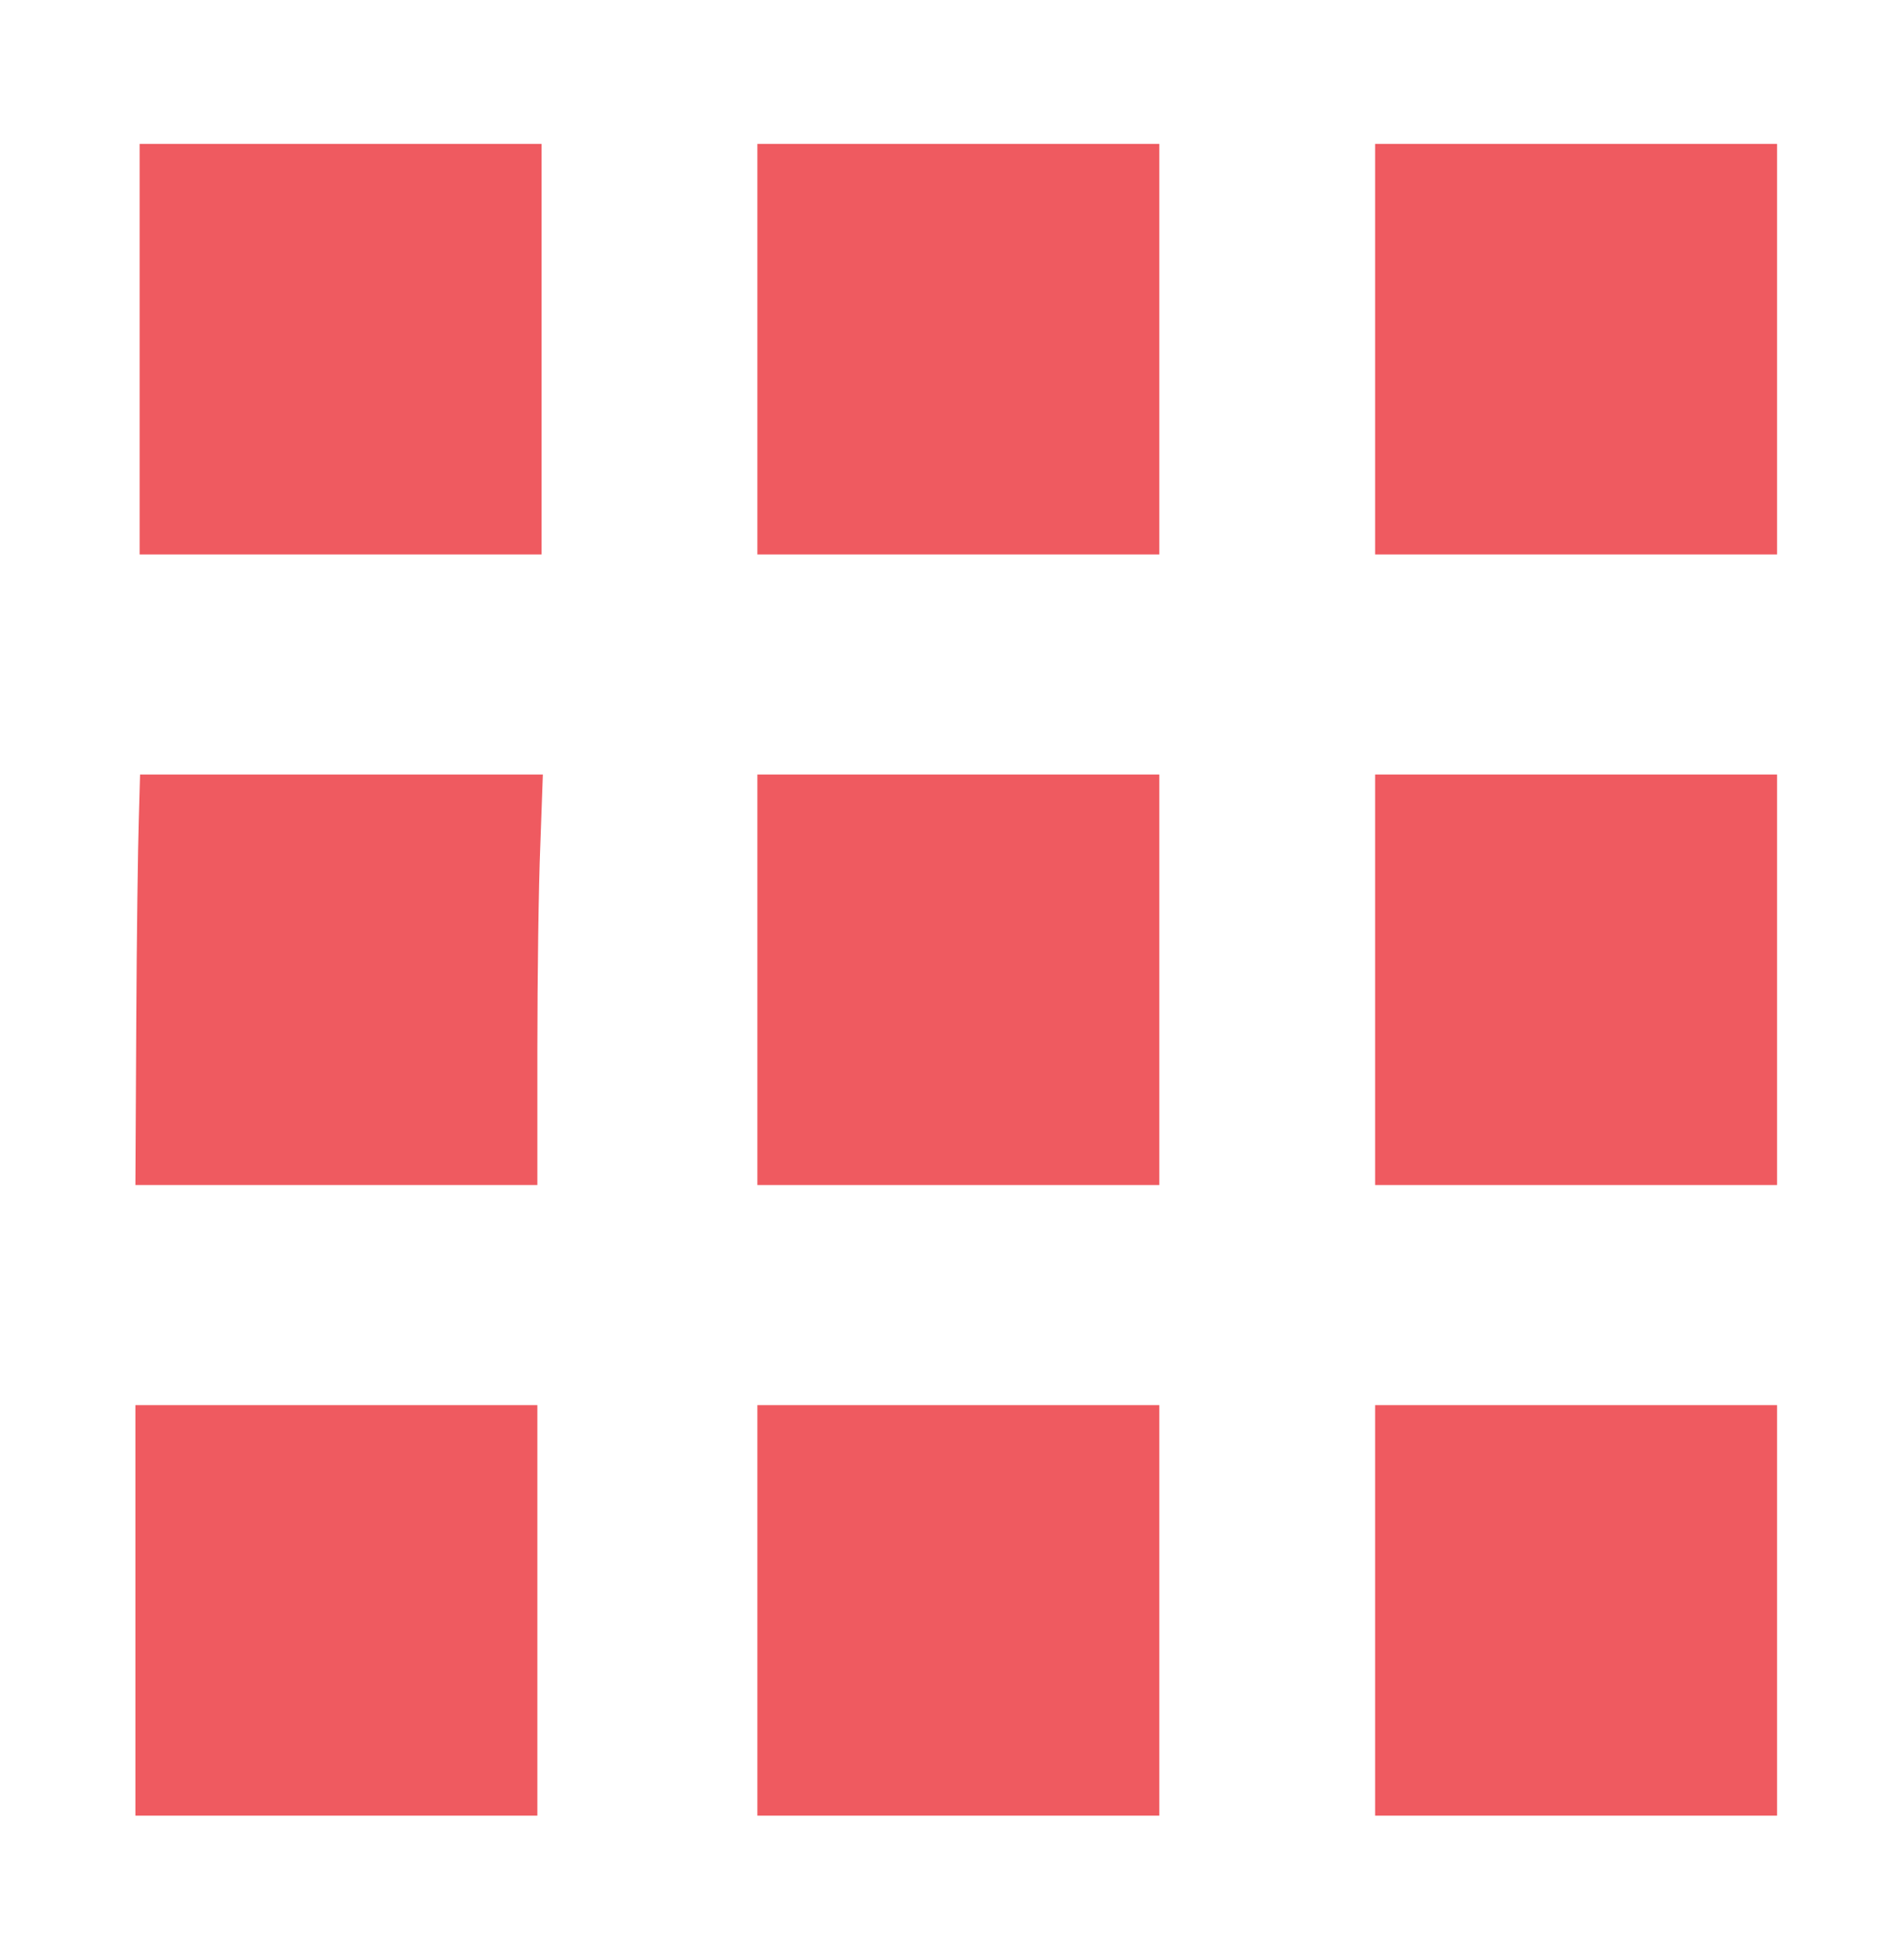
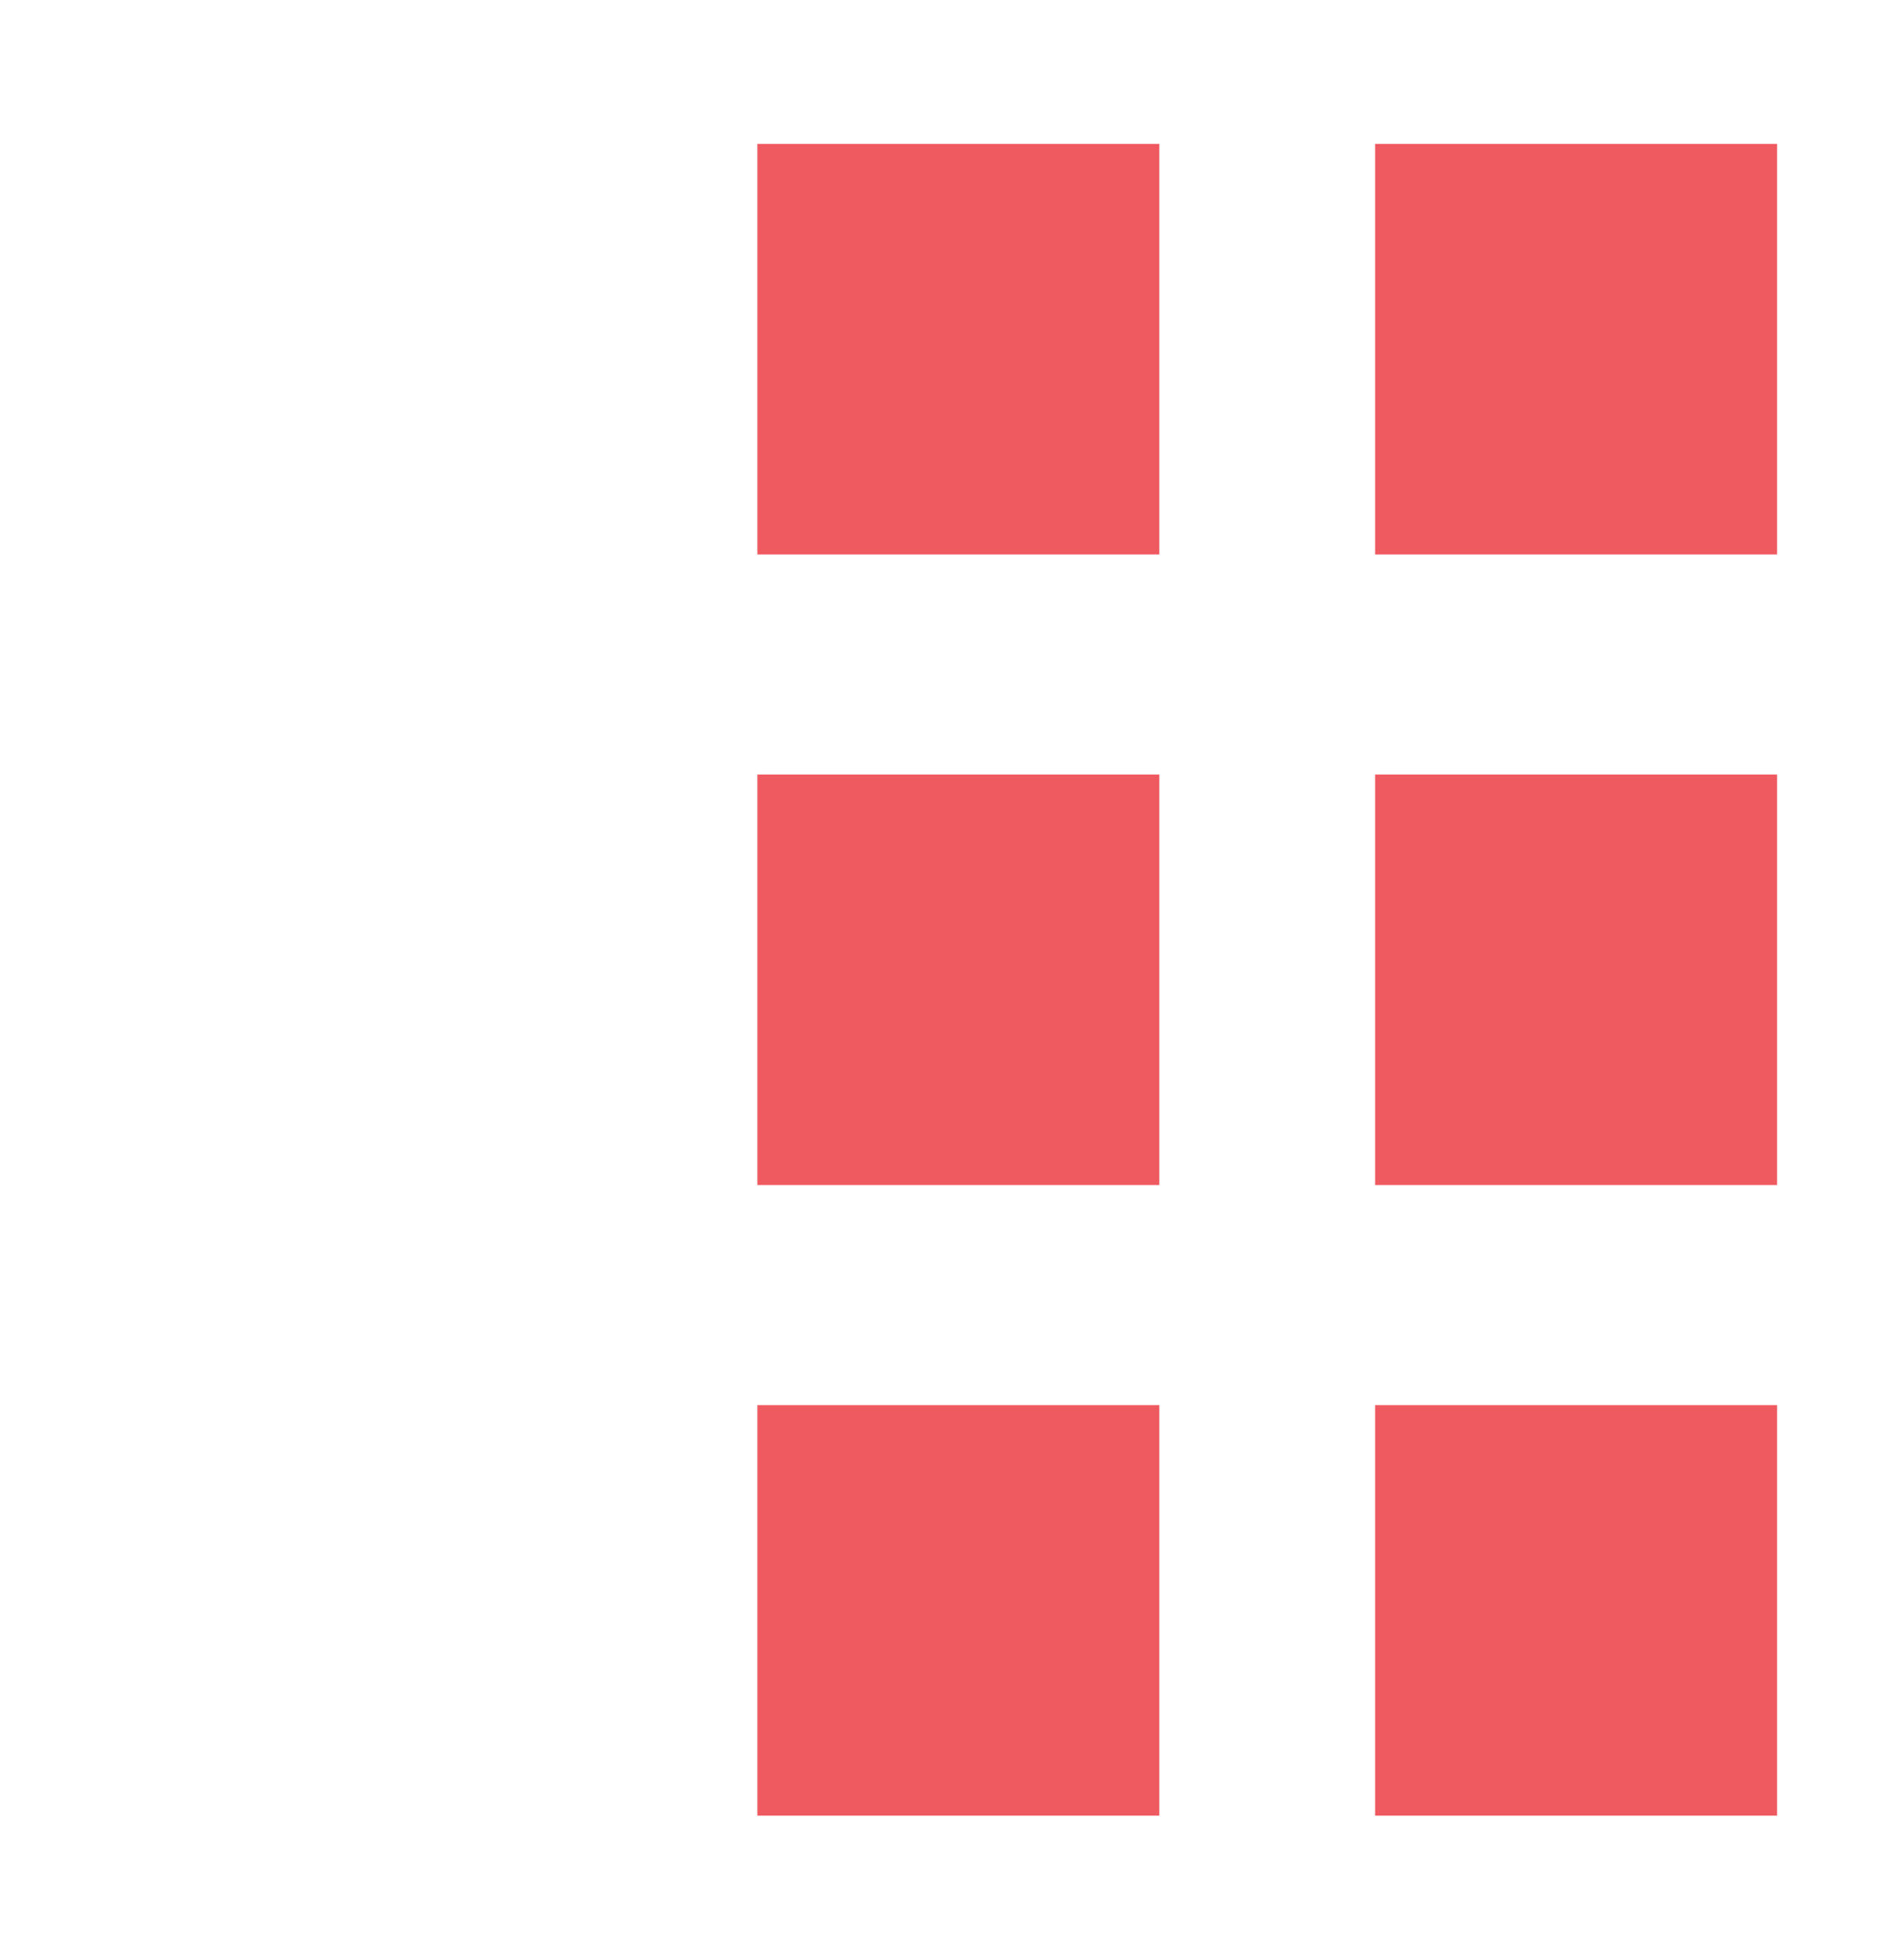
<svg xmlns="http://www.w3.org/2000/svg" version="1.0" width="450pt" height="461pt" viewBox="0 0 450 461" preserveAspectRatio="xMidYMid meet">
  <g transform="translate(0,461) scale(0.1,-0.1)" fill="#EF5A60" stroke="none">
-     <path d="M330 3785 l0 -485 475 0 475 0 0 485 0 485 -475 0 -475 0 0 -485z" />
    <path d="M1790 3785 l0 -485 475 0 475 0 0 485 0 485 -475 0 -475 0 0 -485z" />
    <path d="M3250 3785 l0 -485 475 0 475 0 0 485 0 485 -475 0 -475 0 0 -485z" />
-     <path d="M328 2673 c-2 -60 -5 -278 -6 -485 l-2 -378 475 0 475 0 0 318 c0 174 3 392 7 485 l6 167 -476 0 -476 0 -3 -107z" />
    <path d="M1790 2295 l0 -485 475 0 475 0 0 485 0 485 -475 0 -475 0 0 -485z" />
    <path d="M3250 2295 l0 -485 475 0 475 0 0 485 0 485 -475 0 -475 0 0 -485z" />
-     <path d="M320 805 l0 -485 475 0 475 0 0 485 0 485 -475 0 -475 0 0 -485z" />
    <path d="M1790 805 l0 -485 475 0 475 0 0 485 0 485 -475 0 -475 0 0 -485z" />
    <path d="M3250 805 l0 -485 475 0 475 0 0 485 0 485 -475 0 -475 0 0 -485z" />
  </g>
</svg>